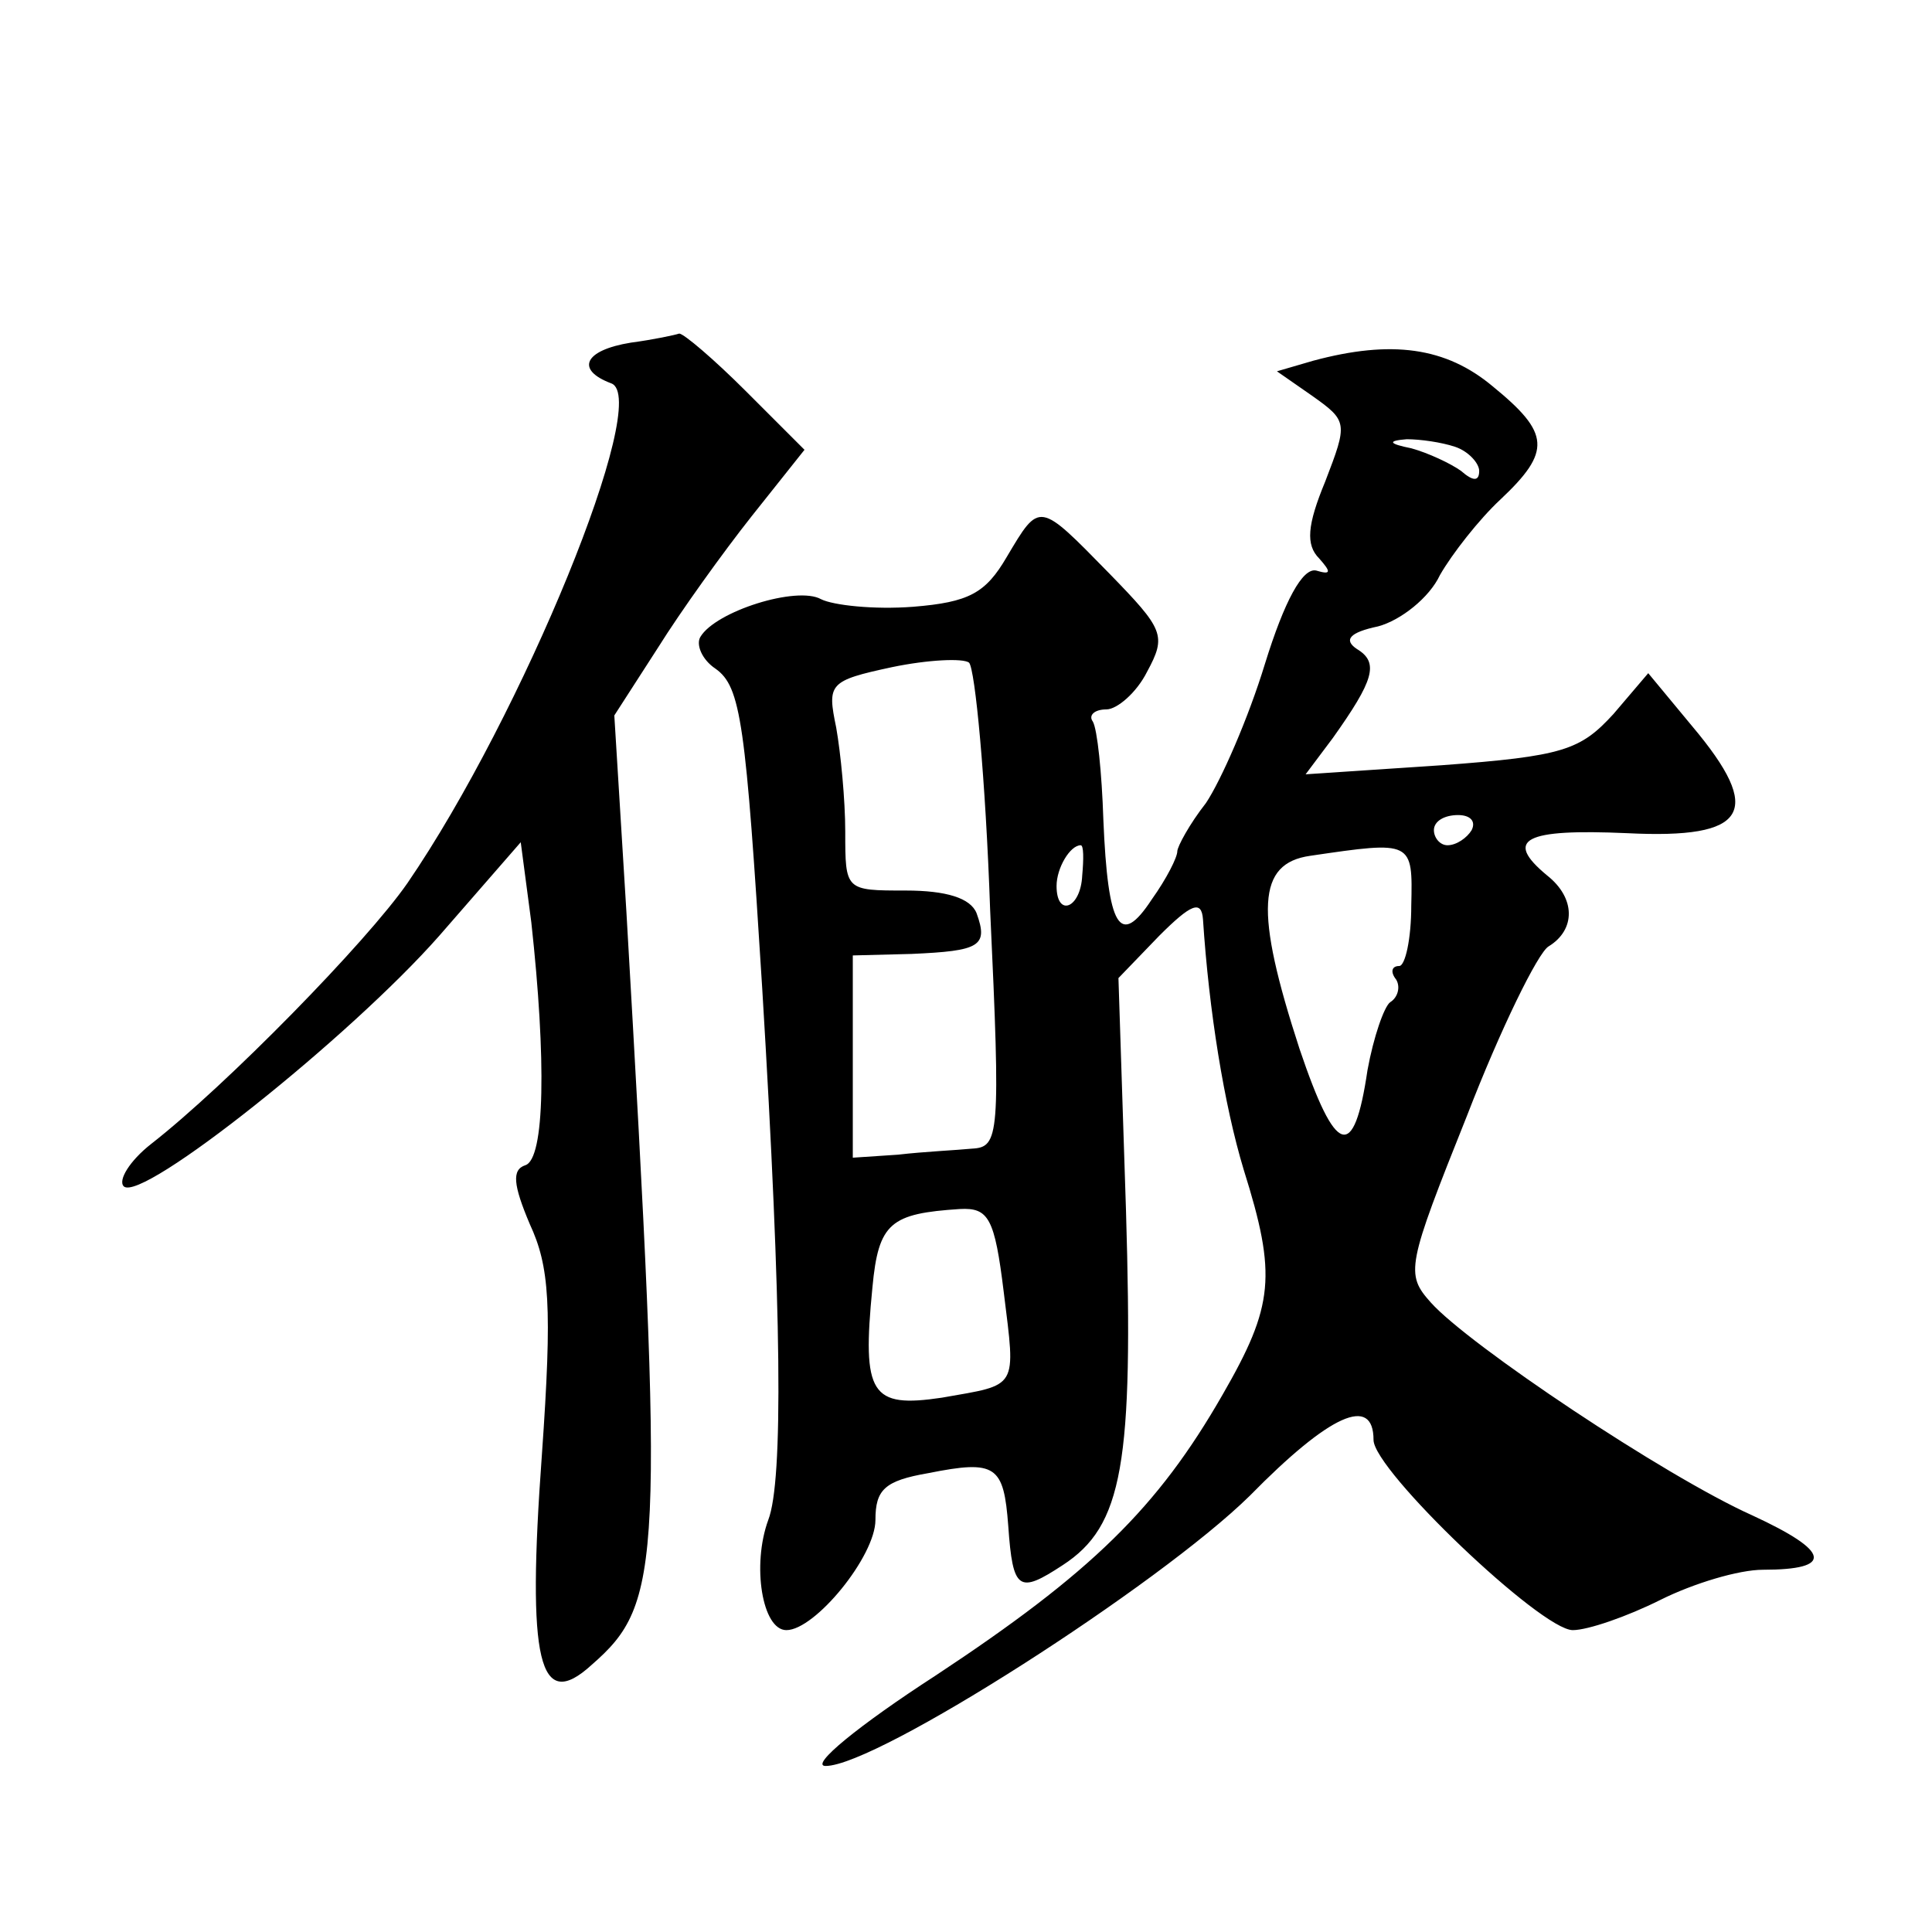
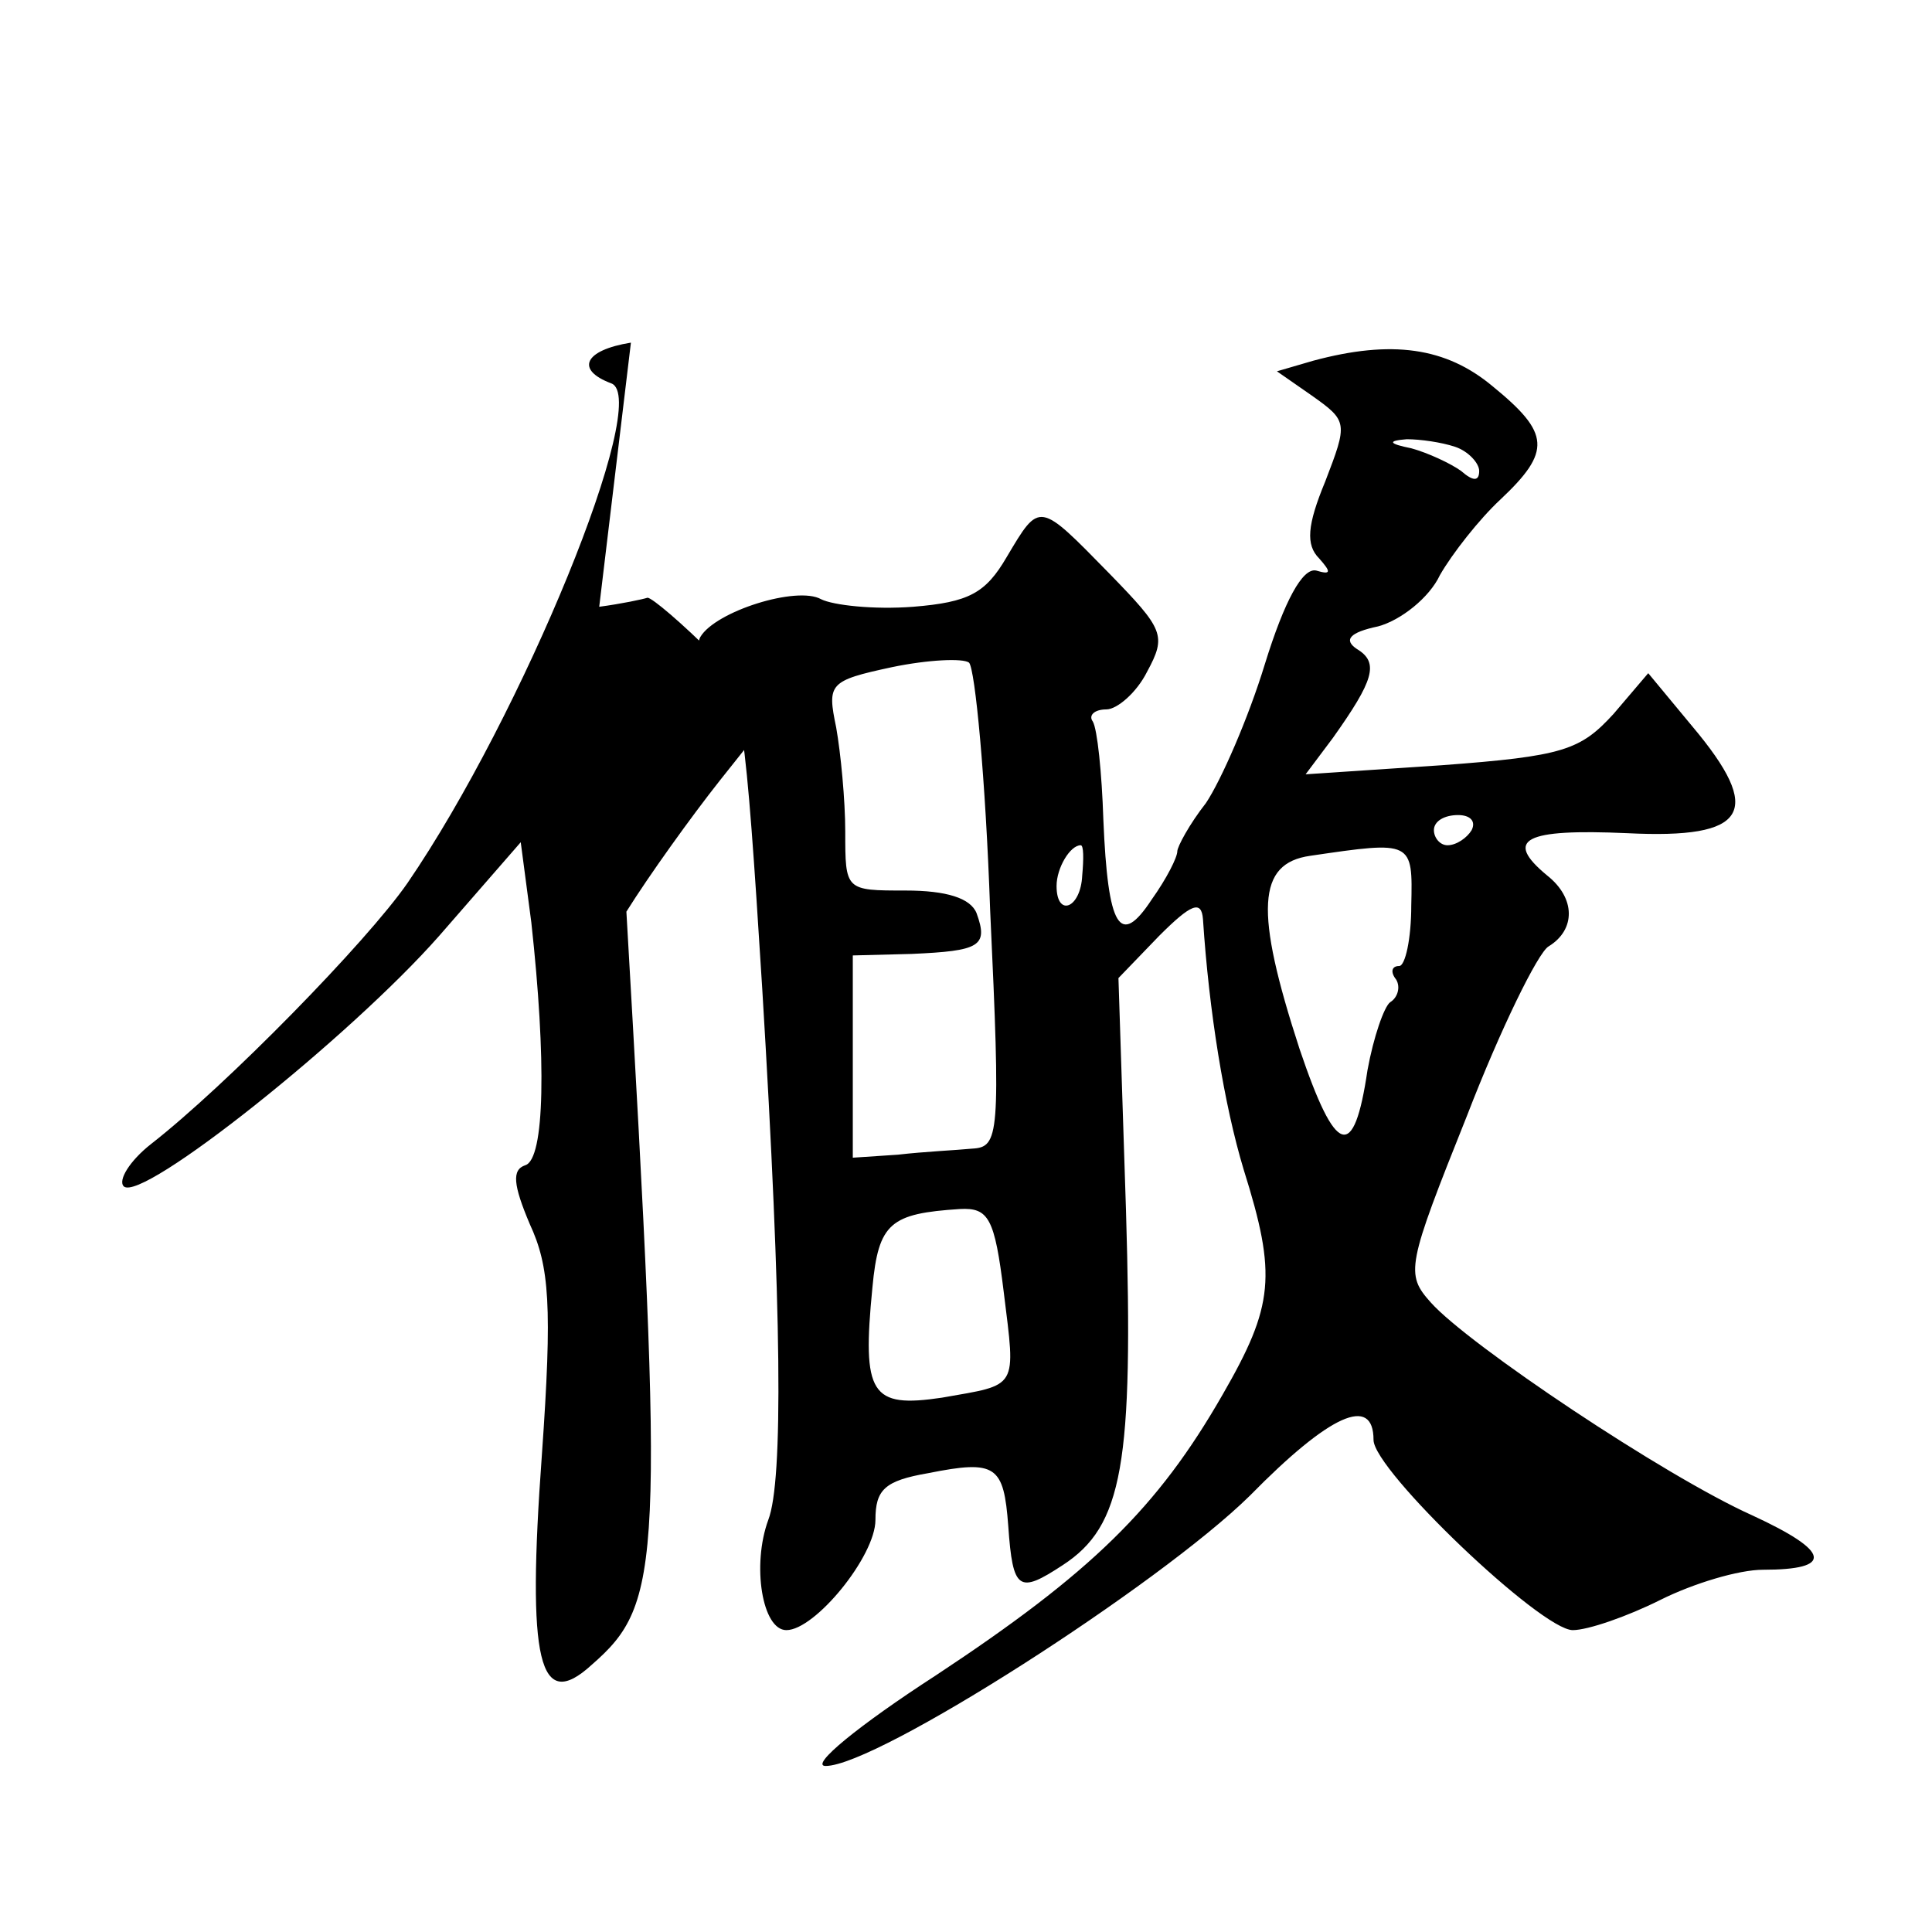
<svg xmlns="http://www.w3.org/2000/svg" version="1.0" width="128pt" height="128pt" viewBox="0 0 128 128" preserveAspectRatio="xMidYMid meet">
  <g transform="translate(0,128) scale(0.1,-0.1)" fill="#0" stroke="none">
-     <path d="M418 1053 c-31 -5 -37 -18 -13 -27 27 -10 -59 -220 -135 -331 -27 -39 -120 -134 -170 -173 -14 -11 -22 -24 -18 -28 12 -11 150 99 209 166 l54 62 7 -53 c10 -91 9 -157 -4 -161 -9 -3 -8 -13 3 -39 13 -28 15 -54 8 -153 -10 -137 -2 -171 33 -139 47 41 48 66 23 499 l-8 130 29 45 c15 24 43 63 62 87 l35 44 -39 39 c-21 21 -41 38 -44 38 -3 -1 -17 -4 -32 -6z M870 1041 l-24 -7 23 -16 c24 -17 24 -18 9 -57 -12 -29 -13 -42 -4 -51 8 -9 8 -11 -2 -8 -9 2 -21 -20 -34 -62 -11 -36 -29 -77 -39 -92 -11 -14 -19 -29 -19 -32 0 -4 -7 -18 -17 -32 -21 -32 -29 -19 -32 53 -1 31 -4 60 -7 65 -3 4 1 8 9 8 7 0 20 11 27 25 13 24 11 28 -25 65 -47 48 -46 48 -68 11 -14 -24 -25 -30 -62 -33 -26 -2 -53 1 -61 5 -16 9 -70 -8 -80 -25 -3 -5 1 -15 10 -21 17 -12 20 -36 31 -212 13 -214 14 -326 4 -352 -11 -30 -4 -73 12 -73 19 0 59 49 59 73 0 20 6 26 35 31 45 9 50 5 53 -35 3 -43 7 -45 36 -26 40 26 47 67 42 235 l-5 154 27 28 c21 21 28 24 29 11 4 -61 14 -123 27 -166 22 -70 20 -90 -14 -149 -43 -75 -87 -118 -190 -186 -51 -33 -84 -60 -73 -60 34 0 221 120 281 179 53 54 82 67 82 37 0 -20 111 -126 132 -126 10 0 36 9 58 20 22 11 52 20 68 20 47 0 45 12 -7 36 -58 26 -188 113 -213 141 -17 19 -16 24 24 124 22 57 47 108 54 112 18 11 18 32 -1 47 -29 24 -15 31 53 28 80 -4 91 14 43 71 l-29 35 -23 -27 c-22 -24 -33 -28 -114 -34 l-90 -6 18 24 c27 38 31 50 16 59 -9 6 -5 11 14 15 15 4 34 19 41 34 8 14 26 37 40 50 34 32 33 44 -5 75 -31 26 -67 31 -119 17z m94 -57 c9 -3 16 -11 16 -16 0 -7 -4 -7 -12 0 -7 5 -22 12 -33 15 -15 3 -16 5 -3 6 9 0 23 -2 32 -5z m-308 -307 c7 -150 6 -157 -12 -158 -10 -1 -32 -2 -49 -4 l-30 -2 0 67 0 67 39 1 c45 2 51 5 43 27 -4 10 -20 15 -47 15 -40 0 -40 0 -40 39 0 21 -3 52 -6 69 -6 29 -5 31 37 40 24 5 47 6 51 3 4 -4 11 -77 14 -164z m319 53 c-3 -5 -10 -10 -16 -10 -5 0 -9 5 -9 10 0 6 7 10 16 10 8 0 12 -4 9 -10z m-258 -30 c-1 -22 -17 -28 -17 -7 0 12 9 27 16 27 2 0 2 -9 1 -20z m218 -20 c0 -22 -4 -40 -8 -40 -5 0 -6 -4 -2 -9 3 -5 1 -12 -4 -15 -4 -3 -11 -23 -15 -45 -9 -61 -21 -57 -45 14 -30 92 -28 123 7 128 68 10 68 10 67 -33z m-270 -256 c8 -65 10 -61 -41 -70 -47 -7 -53 2 -46 73 4 43 12 49 58 52 19 1 23 -6 29 -55z" />
+     <path d="M418 1053 c-31 -5 -37 -18 -13 -27 27 -10 -59 -220 -135 -331 -27 -39 -120 -134 -170 -173 -14 -11 -22 -24 -18 -28 12 -11 150 99 209 166 l54 62 7 -53 c10 -91 9 -157 -4 -161 -9 -3 -8 -13 3 -39 13 -28 15 -54 8 -153 -10 -137 -2 -171 33 -139 47 41 48 66 23 499 c15 24 43 63 62 87 l35 44 -39 39 c-21 21 -41 38 -44 38 -3 -1 -17 -4 -32 -6z M870 1041 l-24 -7 23 -16 c24 -17 24 -18 9 -57 -12 -29 -13 -42 -4 -51 8 -9 8 -11 -2 -8 -9 2 -21 -20 -34 -62 -11 -36 -29 -77 -39 -92 -11 -14 -19 -29 -19 -32 0 -4 -7 -18 -17 -32 -21 -32 -29 -19 -32 53 -1 31 -4 60 -7 65 -3 4 1 8 9 8 7 0 20 11 27 25 13 24 11 28 -25 65 -47 48 -46 48 -68 11 -14 -24 -25 -30 -62 -33 -26 -2 -53 1 -61 5 -16 9 -70 -8 -80 -25 -3 -5 1 -15 10 -21 17 -12 20 -36 31 -212 13 -214 14 -326 4 -352 -11 -30 -4 -73 12 -73 19 0 59 49 59 73 0 20 6 26 35 31 45 9 50 5 53 -35 3 -43 7 -45 36 -26 40 26 47 67 42 235 l-5 154 27 28 c21 21 28 24 29 11 4 -61 14 -123 27 -166 22 -70 20 -90 -14 -149 -43 -75 -87 -118 -190 -186 -51 -33 -84 -60 -73 -60 34 0 221 120 281 179 53 54 82 67 82 37 0 -20 111 -126 132 -126 10 0 36 9 58 20 22 11 52 20 68 20 47 0 45 12 -7 36 -58 26 -188 113 -213 141 -17 19 -16 24 24 124 22 57 47 108 54 112 18 11 18 32 -1 47 -29 24 -15 31 53 28 80 -4 91 14 43 71 l-29 35 -23 -27 c-22 -24 -33 -28 -114 -34 l-90 -6 18 24 c27 38 31 50 16 59 -9 6 -5 11 14 15 15 4 34 19 41 34 8 14 26 37 40 50 34 32 33 44 -5 75 -31 26 -67 31 -119 17z m94 -57 c9 -3 16 -11 16 -16 0 -7 -4 -7 -12 0 -7 5 -22 12 -33 15 -15 3 -16 5 -3 6 9 0 23 -2 32 -5z m-308 -307 c7 -150 6 -157 -12 -158 -10 -1 -32 -2 -49 -4 l-30 -2 0 67 0 67 39 1 c45 2 51 5 43 27 -4 10 -20 15 -47 15 -40 0 -40 0 -40 39 0 21 -3 52 -6 69 -6 29 -5 31 37 40 24 5 47 6 51 3 4 -4 11 -77 14 -164z m319 53 c-3 -5 -10 -10 -16 -10 -5 0 -9 5 -9 10 0 6 7 10 16 10 8 0 12 -4 9 -10z m-258 -30 c-1 -22 -17 -28 -17 -7 0 12 9 27 16 27 2 0 2 -9 1 -20z m218 -20 c0 -22 -4 -40 -8 -40 -5 0 -6 -4 -2 -9 3 -5 1 -12 -4 -15 -4 -3 -11 -23 -15 -45 -9 -61 -21 -57 -45 14 -30 92 -28 123 7 128 68 10 68 10 67 -33z m-270 -256 c8 -65 10 -61 -41 -70 -47 -7 -53 2 -46 73 4 43 12 49 58 52 19 1 23 -6 29 -55z" />
  </g>
</svg>